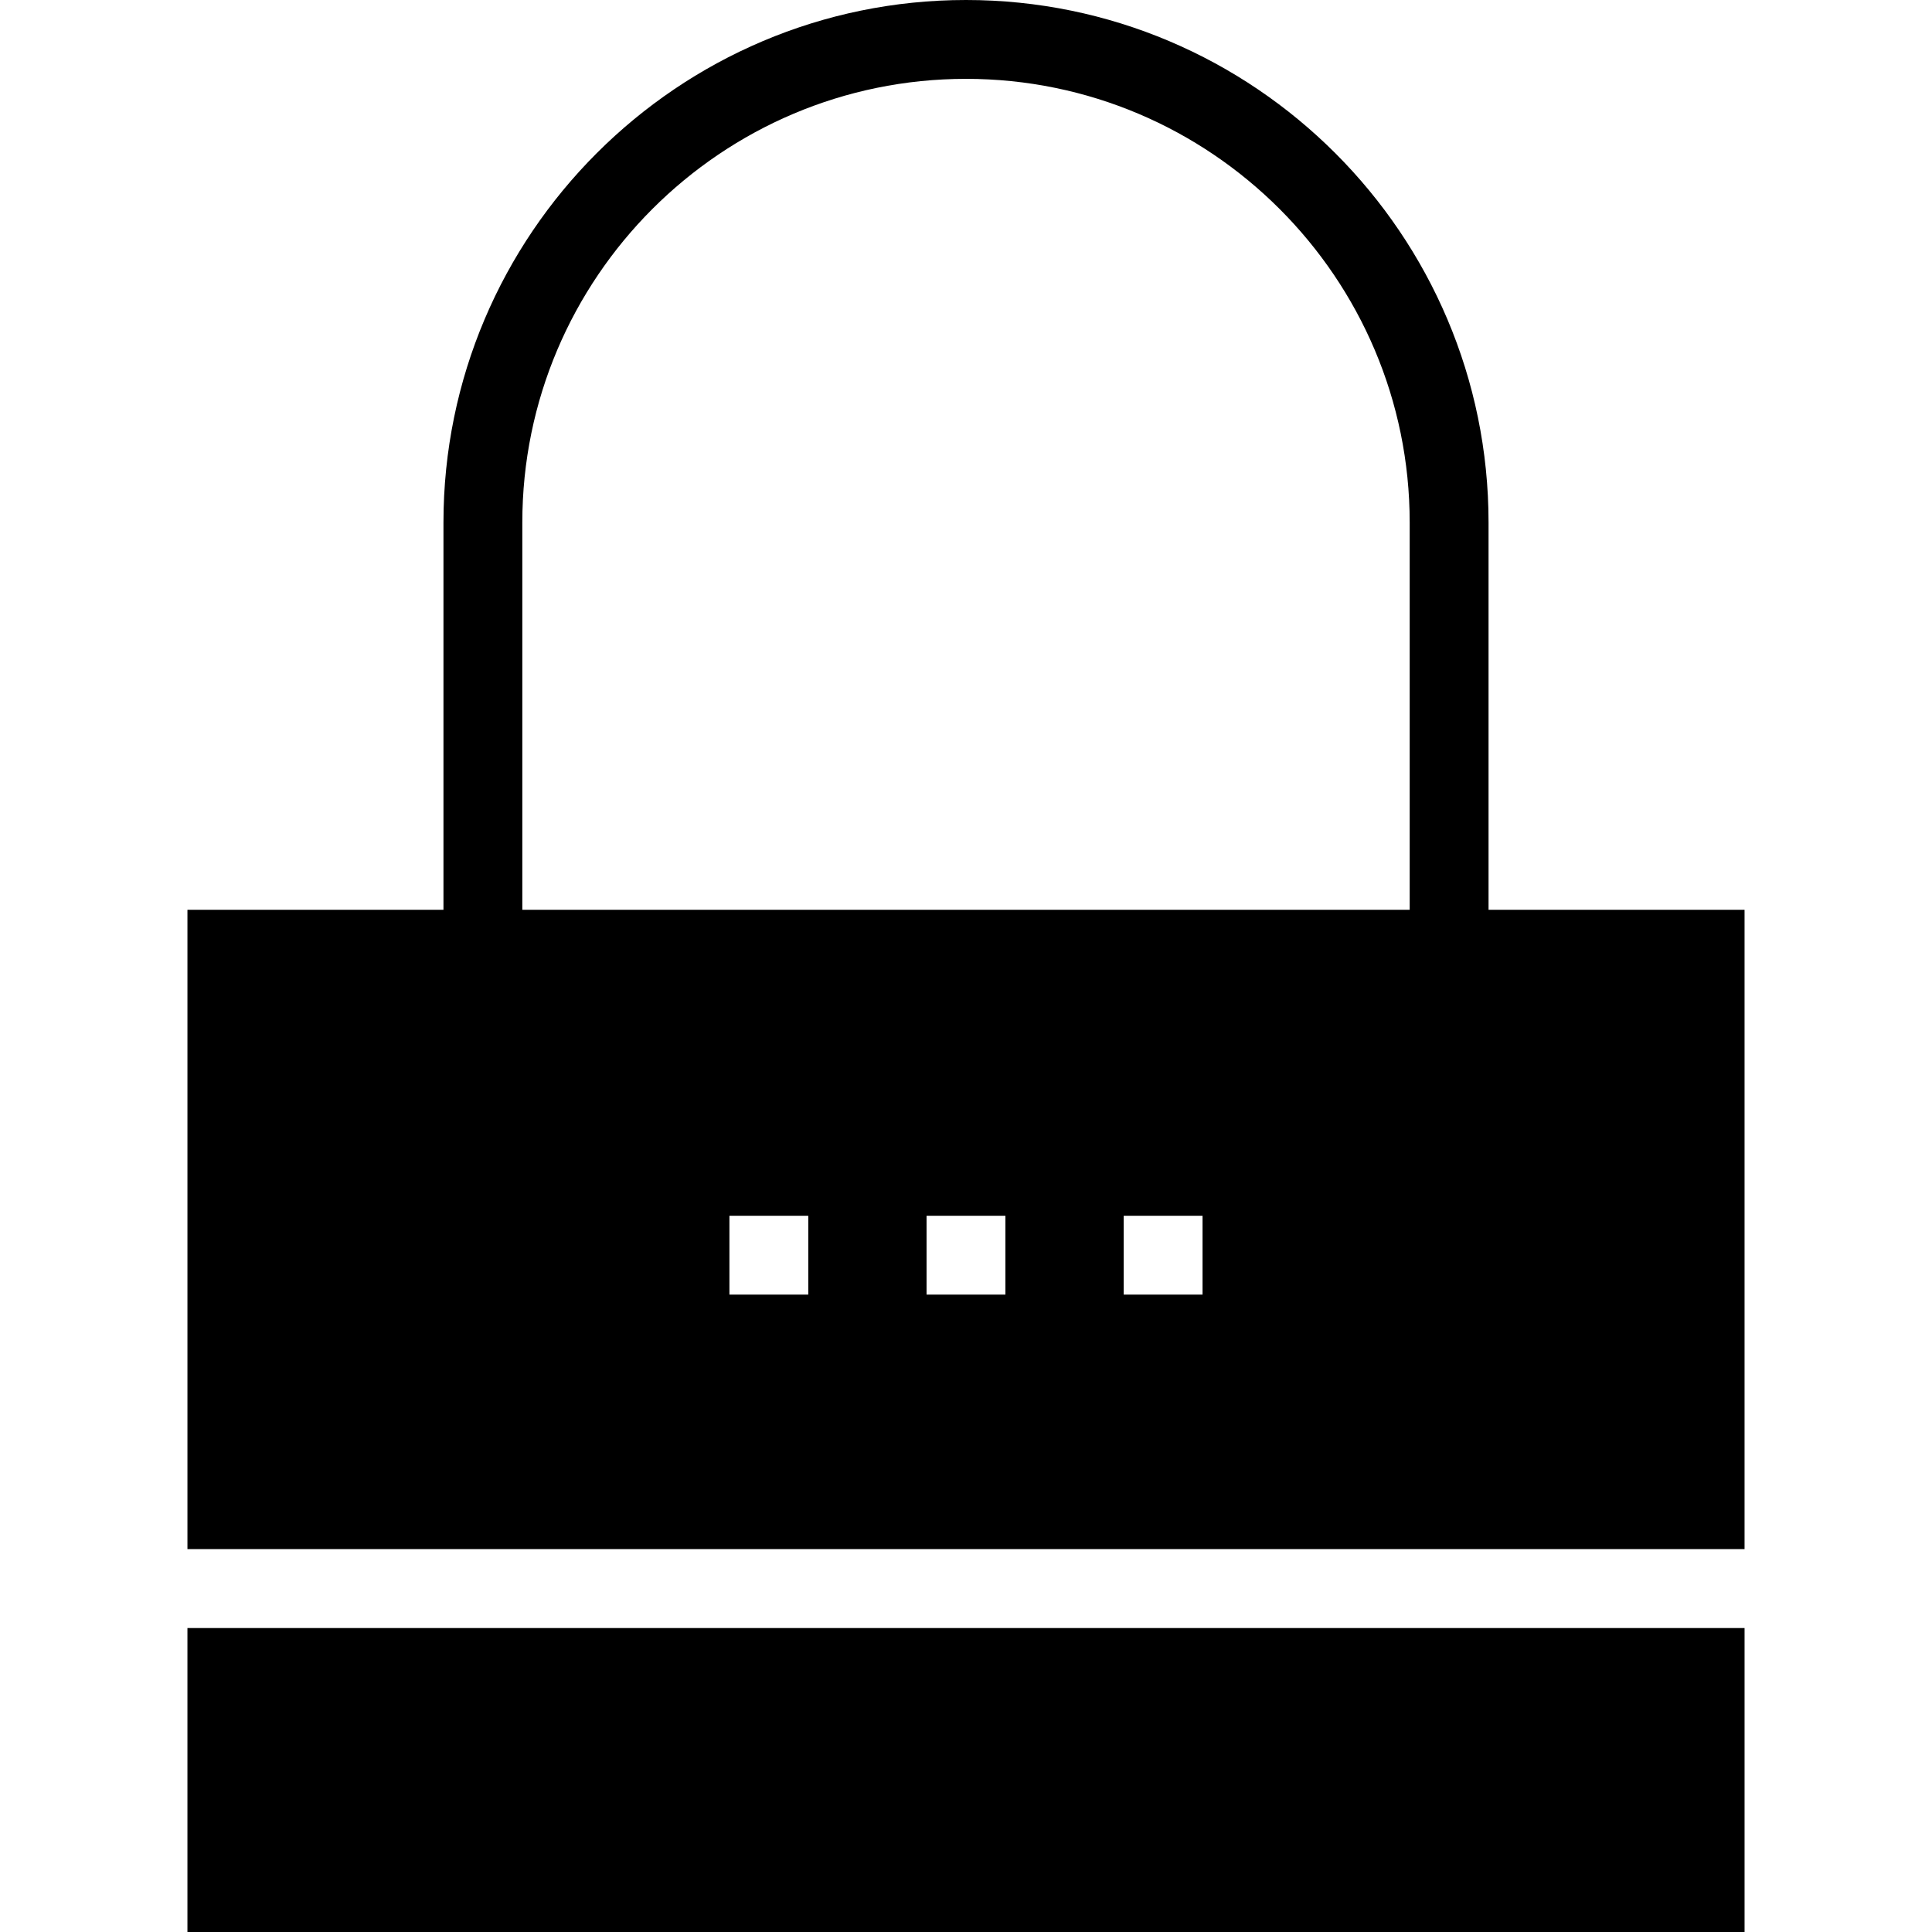
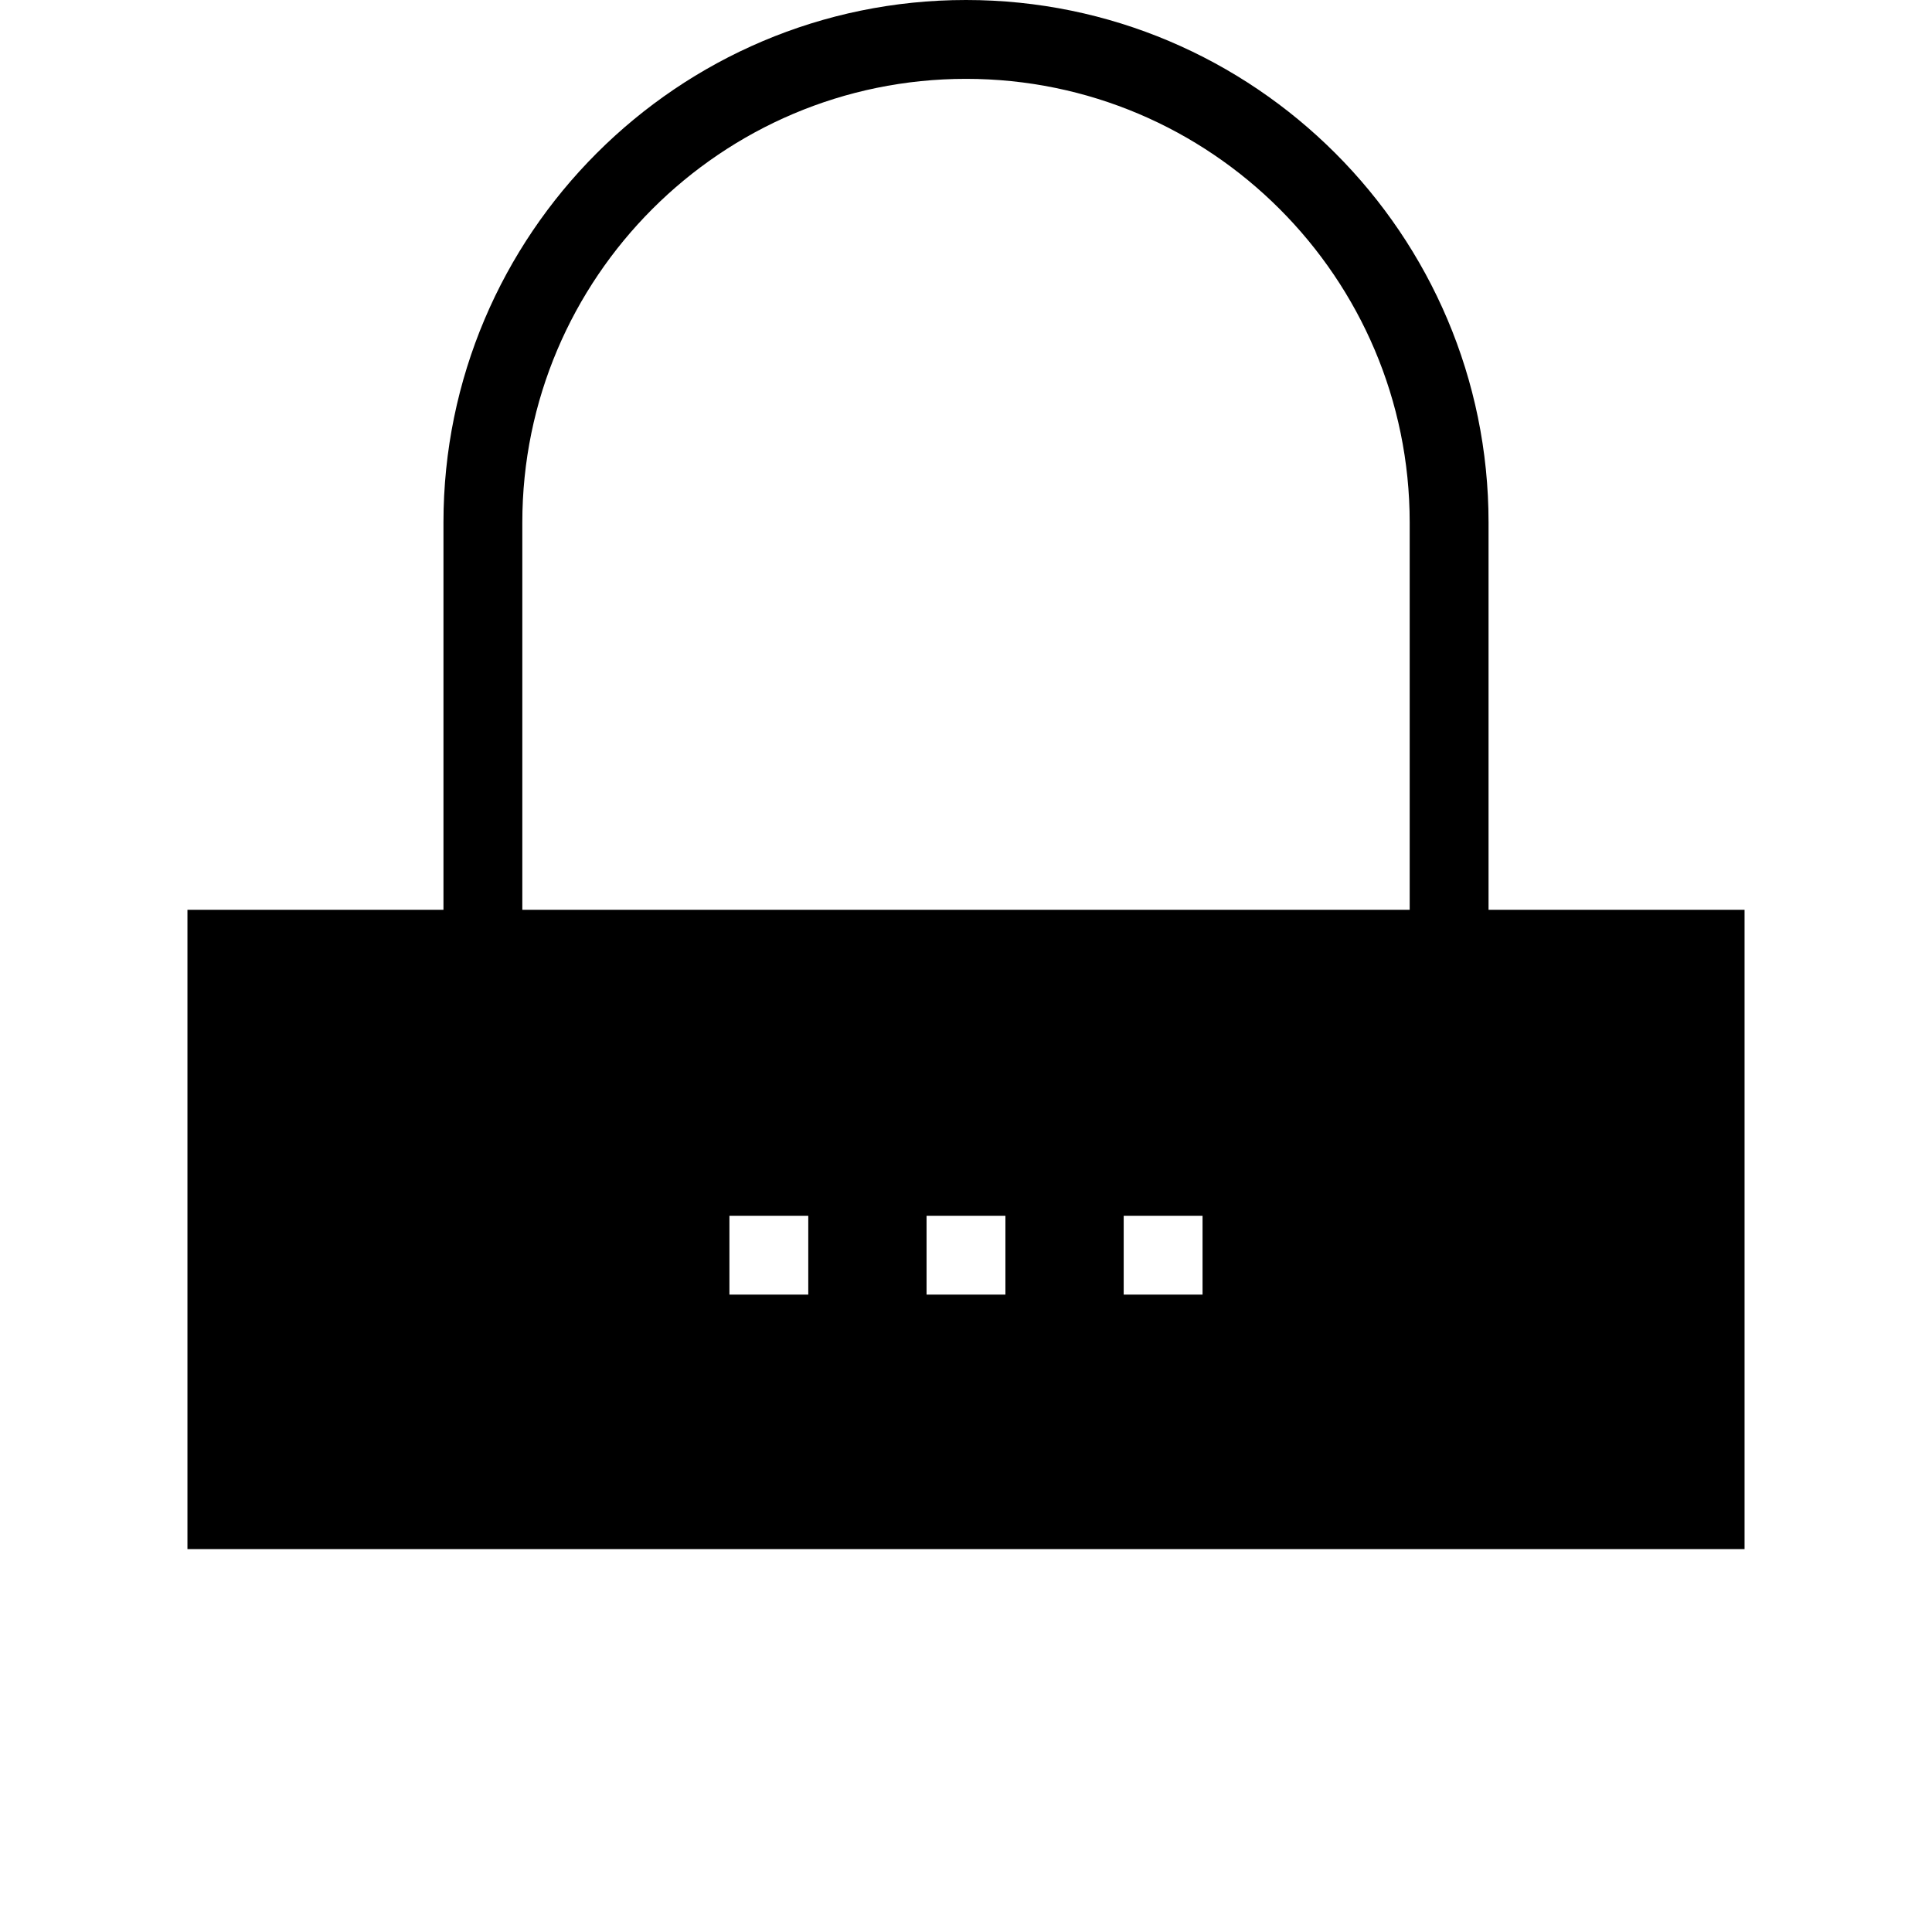
<svg xmlns="http://www.w3.org/2000/svg" fill="#000000" version="1.1" id="Layer_1" viewBox="0 0 472.635 472.635" xml:space="preserve">
  <g>
    <g>
-       <rect x="45.854" y="398.277" width="380.928" height="74.358" />
-     </g>
+       </g>
  </g>
  <g>
    <g>
-       <path d="M364.151,222.572v-94.745C364.151,57.344,306.807,0,236.314,0C165.83,0,108.486,57.344,108.486,127.828v94.745H45.855    v156.398H426.78V222.572H364.151z M197.733,316.706h-19.291v-19.291h19.291V316.706z M245.959,316.706h-19.291v-19.291h19.291    V316.706z M294.185,316.706h-19.29v-19.291h19.29V316.706z M344.86,222.572H127.777v-94.745    c0-59.849,48.688-108.537,108.537-108.537c59.849,0,108.546,48.688,108.546,108.537V222.572z" />
+       <path d="M364.151,222.572v-94.745C364.151,57.344,306.807,0,236.314,0C165.83,0,108.486,57.344,108.486,127.828v94.745H45.855    v156.398H426.78V222.572H364.151M197.733,316.706h-19.291v-19.291h19.291V316.706z M245.959,316.706h-19.291v-19.291h19.291    V316.706z M294.185,316.706h-19.29v-19.291h19.29V316.706z M344.86,222.572H127.777v-94.745    c0-59.849,48.688-108.537,108.537-108.537c59.849,0,108.546,48.688,108.546,108.537V222.572z" />
    </g>
  </g>
</svg>